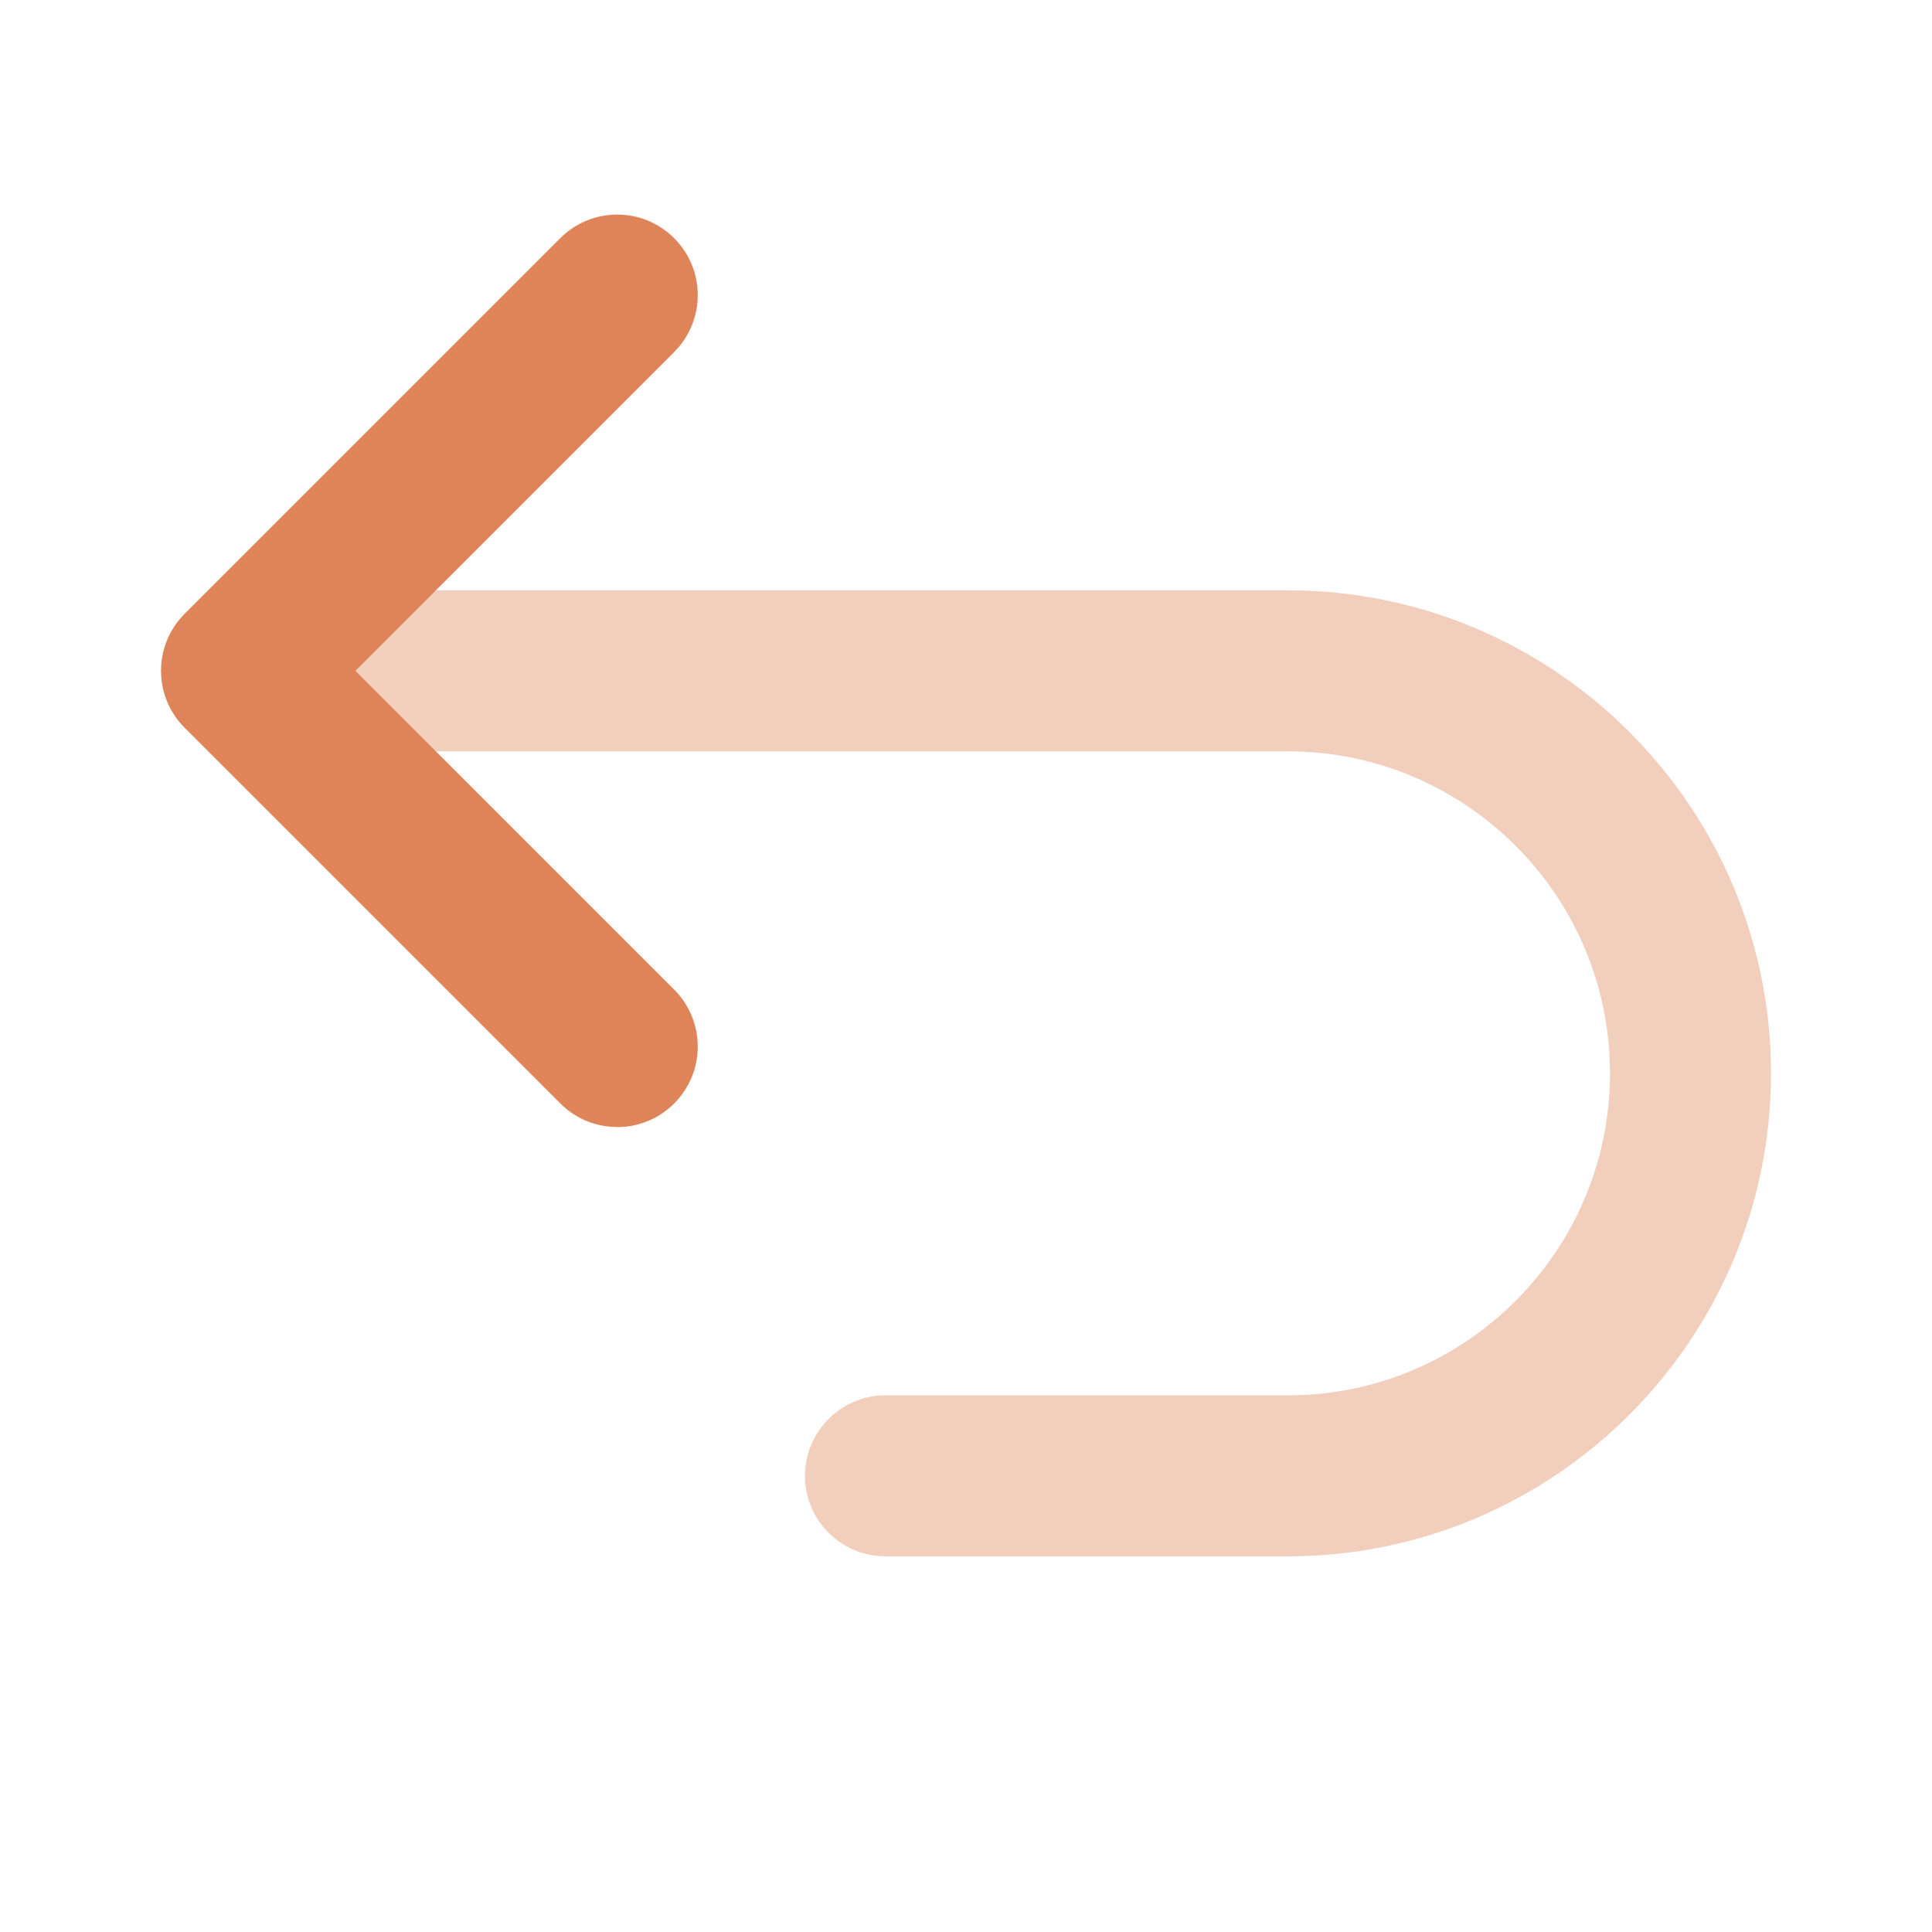
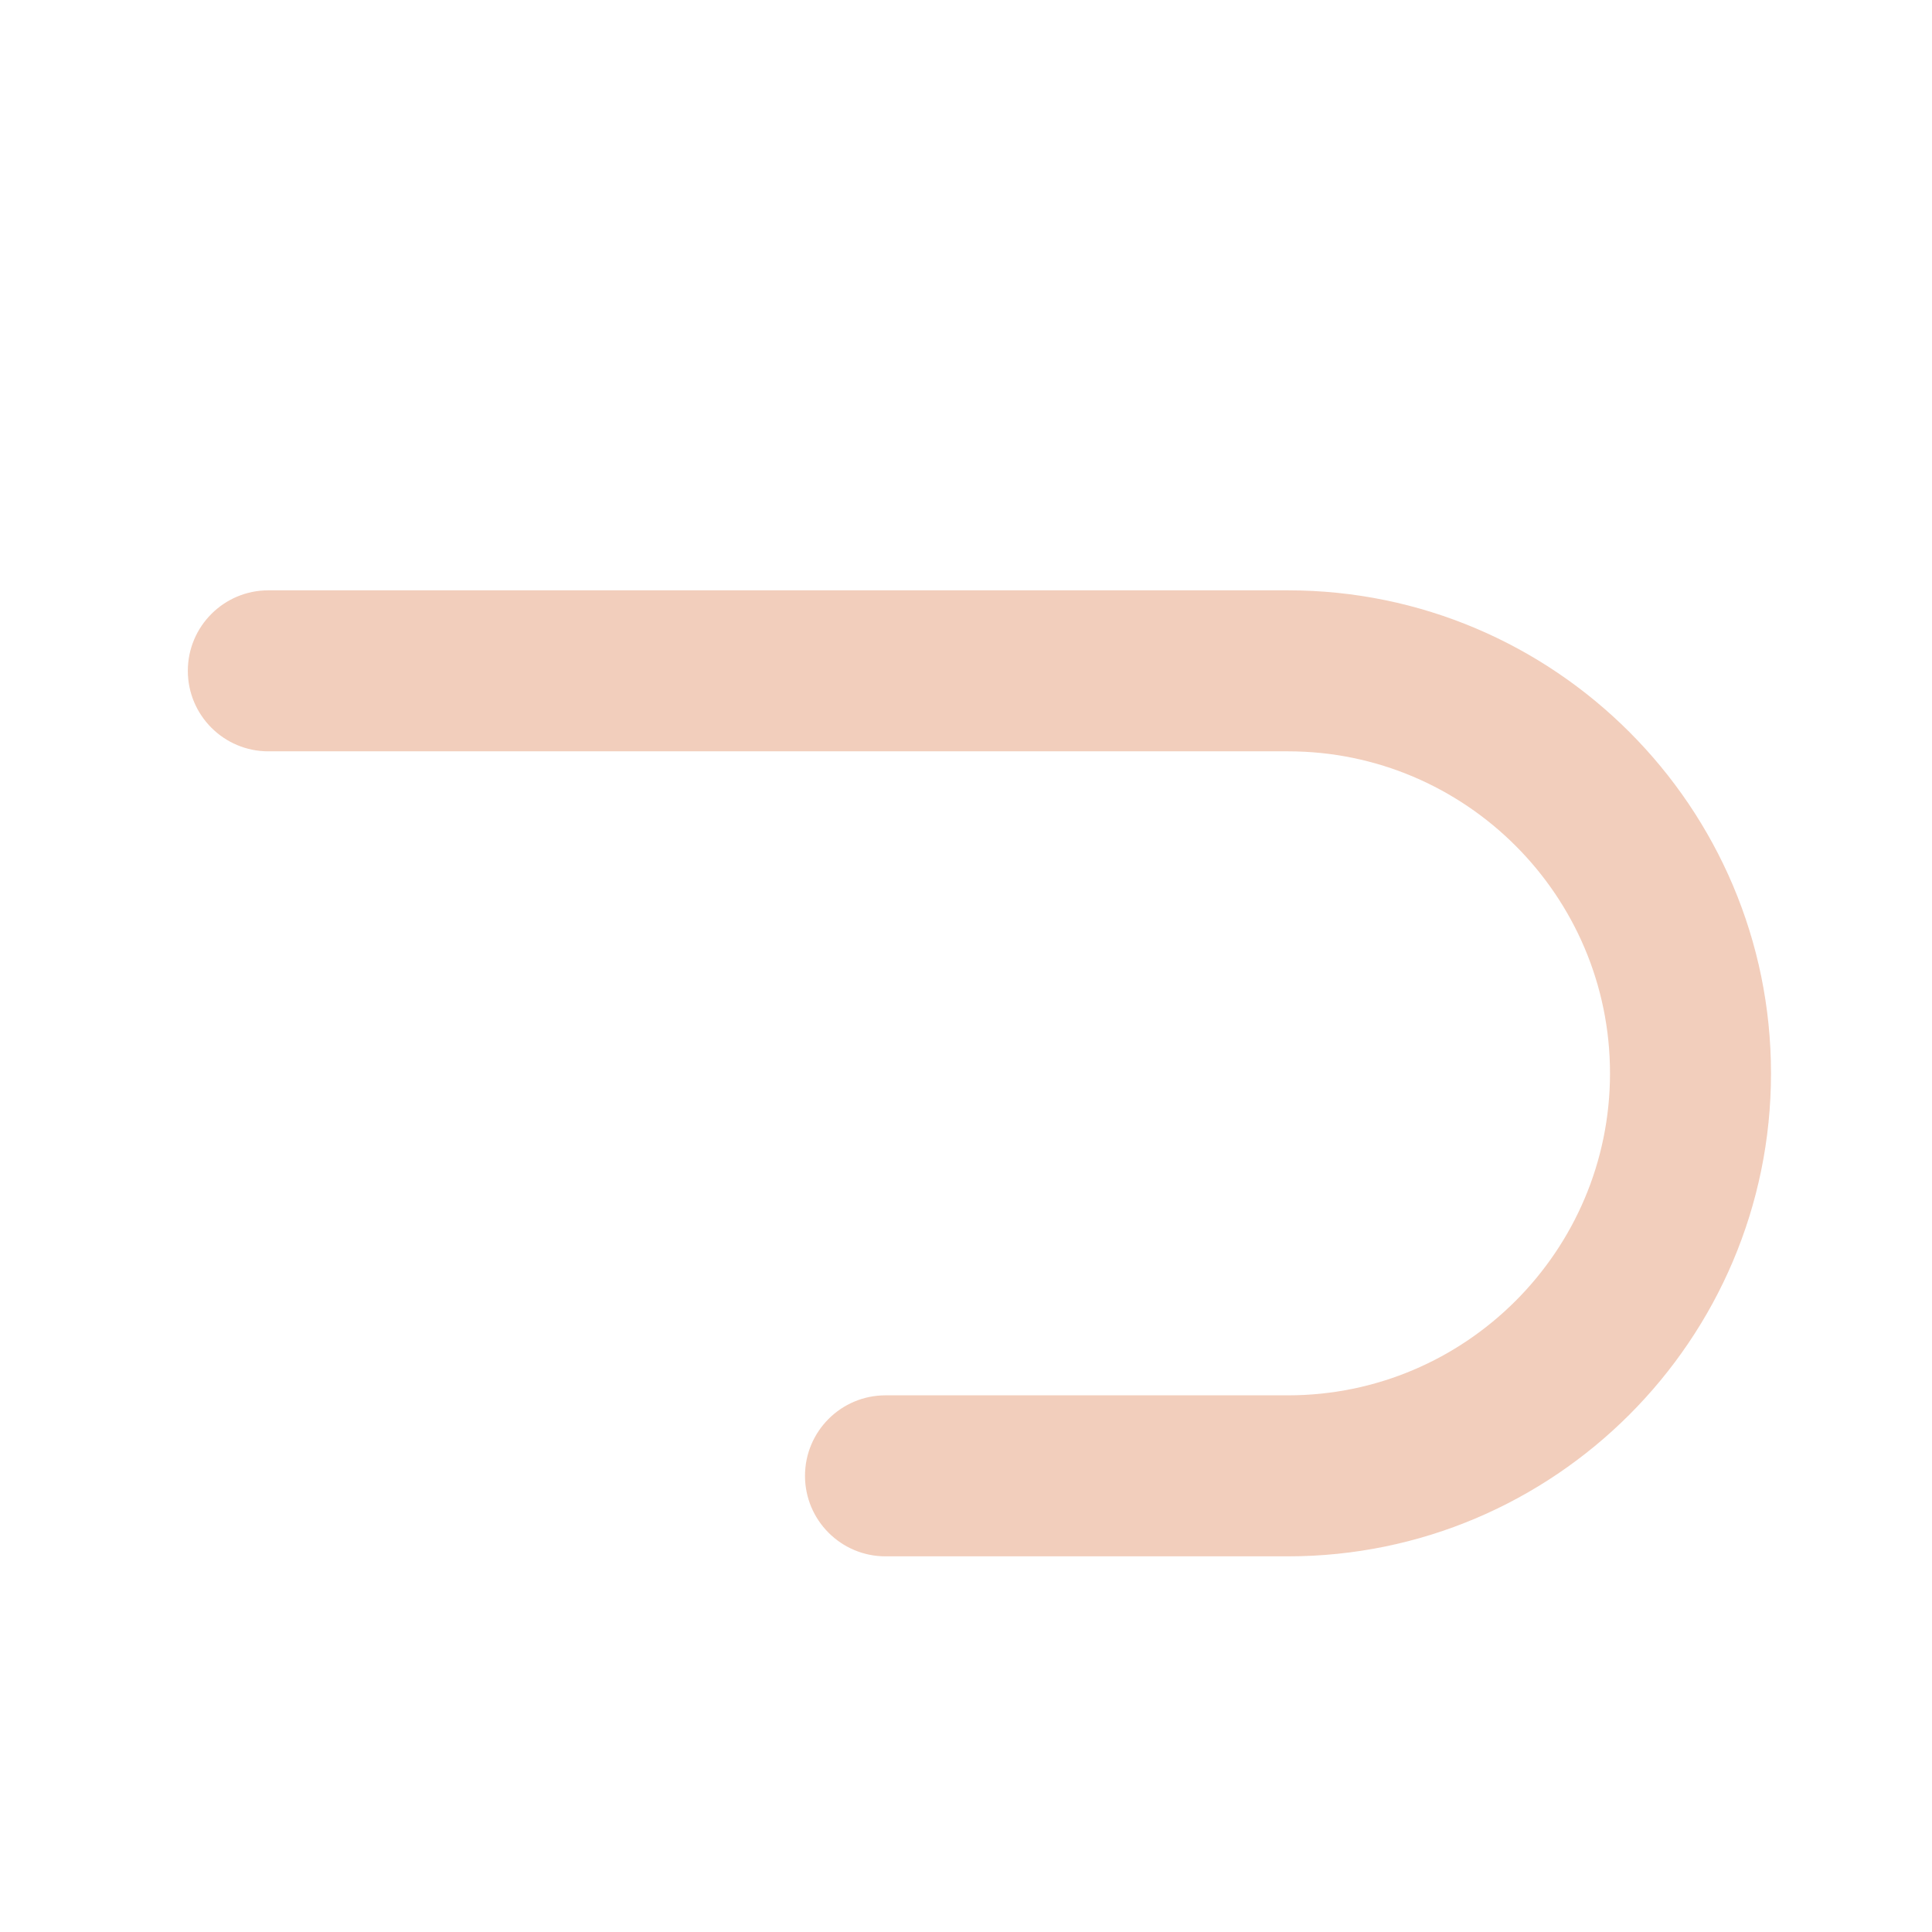
<svg xmlns="http://www.w3.org/2000/svg" height="18" width="18" viewBox="0 0 18 18">
  <title>u turn to left</title>
  <g fill="#df8458" class="nc-icon-wrapper">
    <path opacity="0.4" d="M12 14.5H8.25C7.836 14.5 7.5 14.164 7.5 13.75C7.5 13.336 7.836 13 8.25 13H12C13.654 13 15 11.654 15 10C15 8.346 13.654 7 12 7H2.5C2.086 7 1.75 6.664 1.75 6.25C1.75 5.836 2.086 5.5 2.5 5.5H12C14.481 5.5 16.5 7.519 16.5 10C16.5 12.481 14.481 14.5 12 14.5Z" data-color="color-2" />
-     <path d="M5.75 10.5C5.558 10.5 5.366 10.427 5.22 10.28L1.72 6.78C1.427 6.487 1.427 6.012 1.72 5.719L5.22 2.219C5.513 1.926 5.988 1.926 6.281 2.219C6.574 2.512 6.574 2.987 6.281 3.28L3.311 6.25L6.281 9.22C6.574 9.513 6.574 9.988 6.281 10.281C6.135 10.427 5.943 10.501 5.751 10.501L5.75 10.5Z" />
  </g>
</svg>